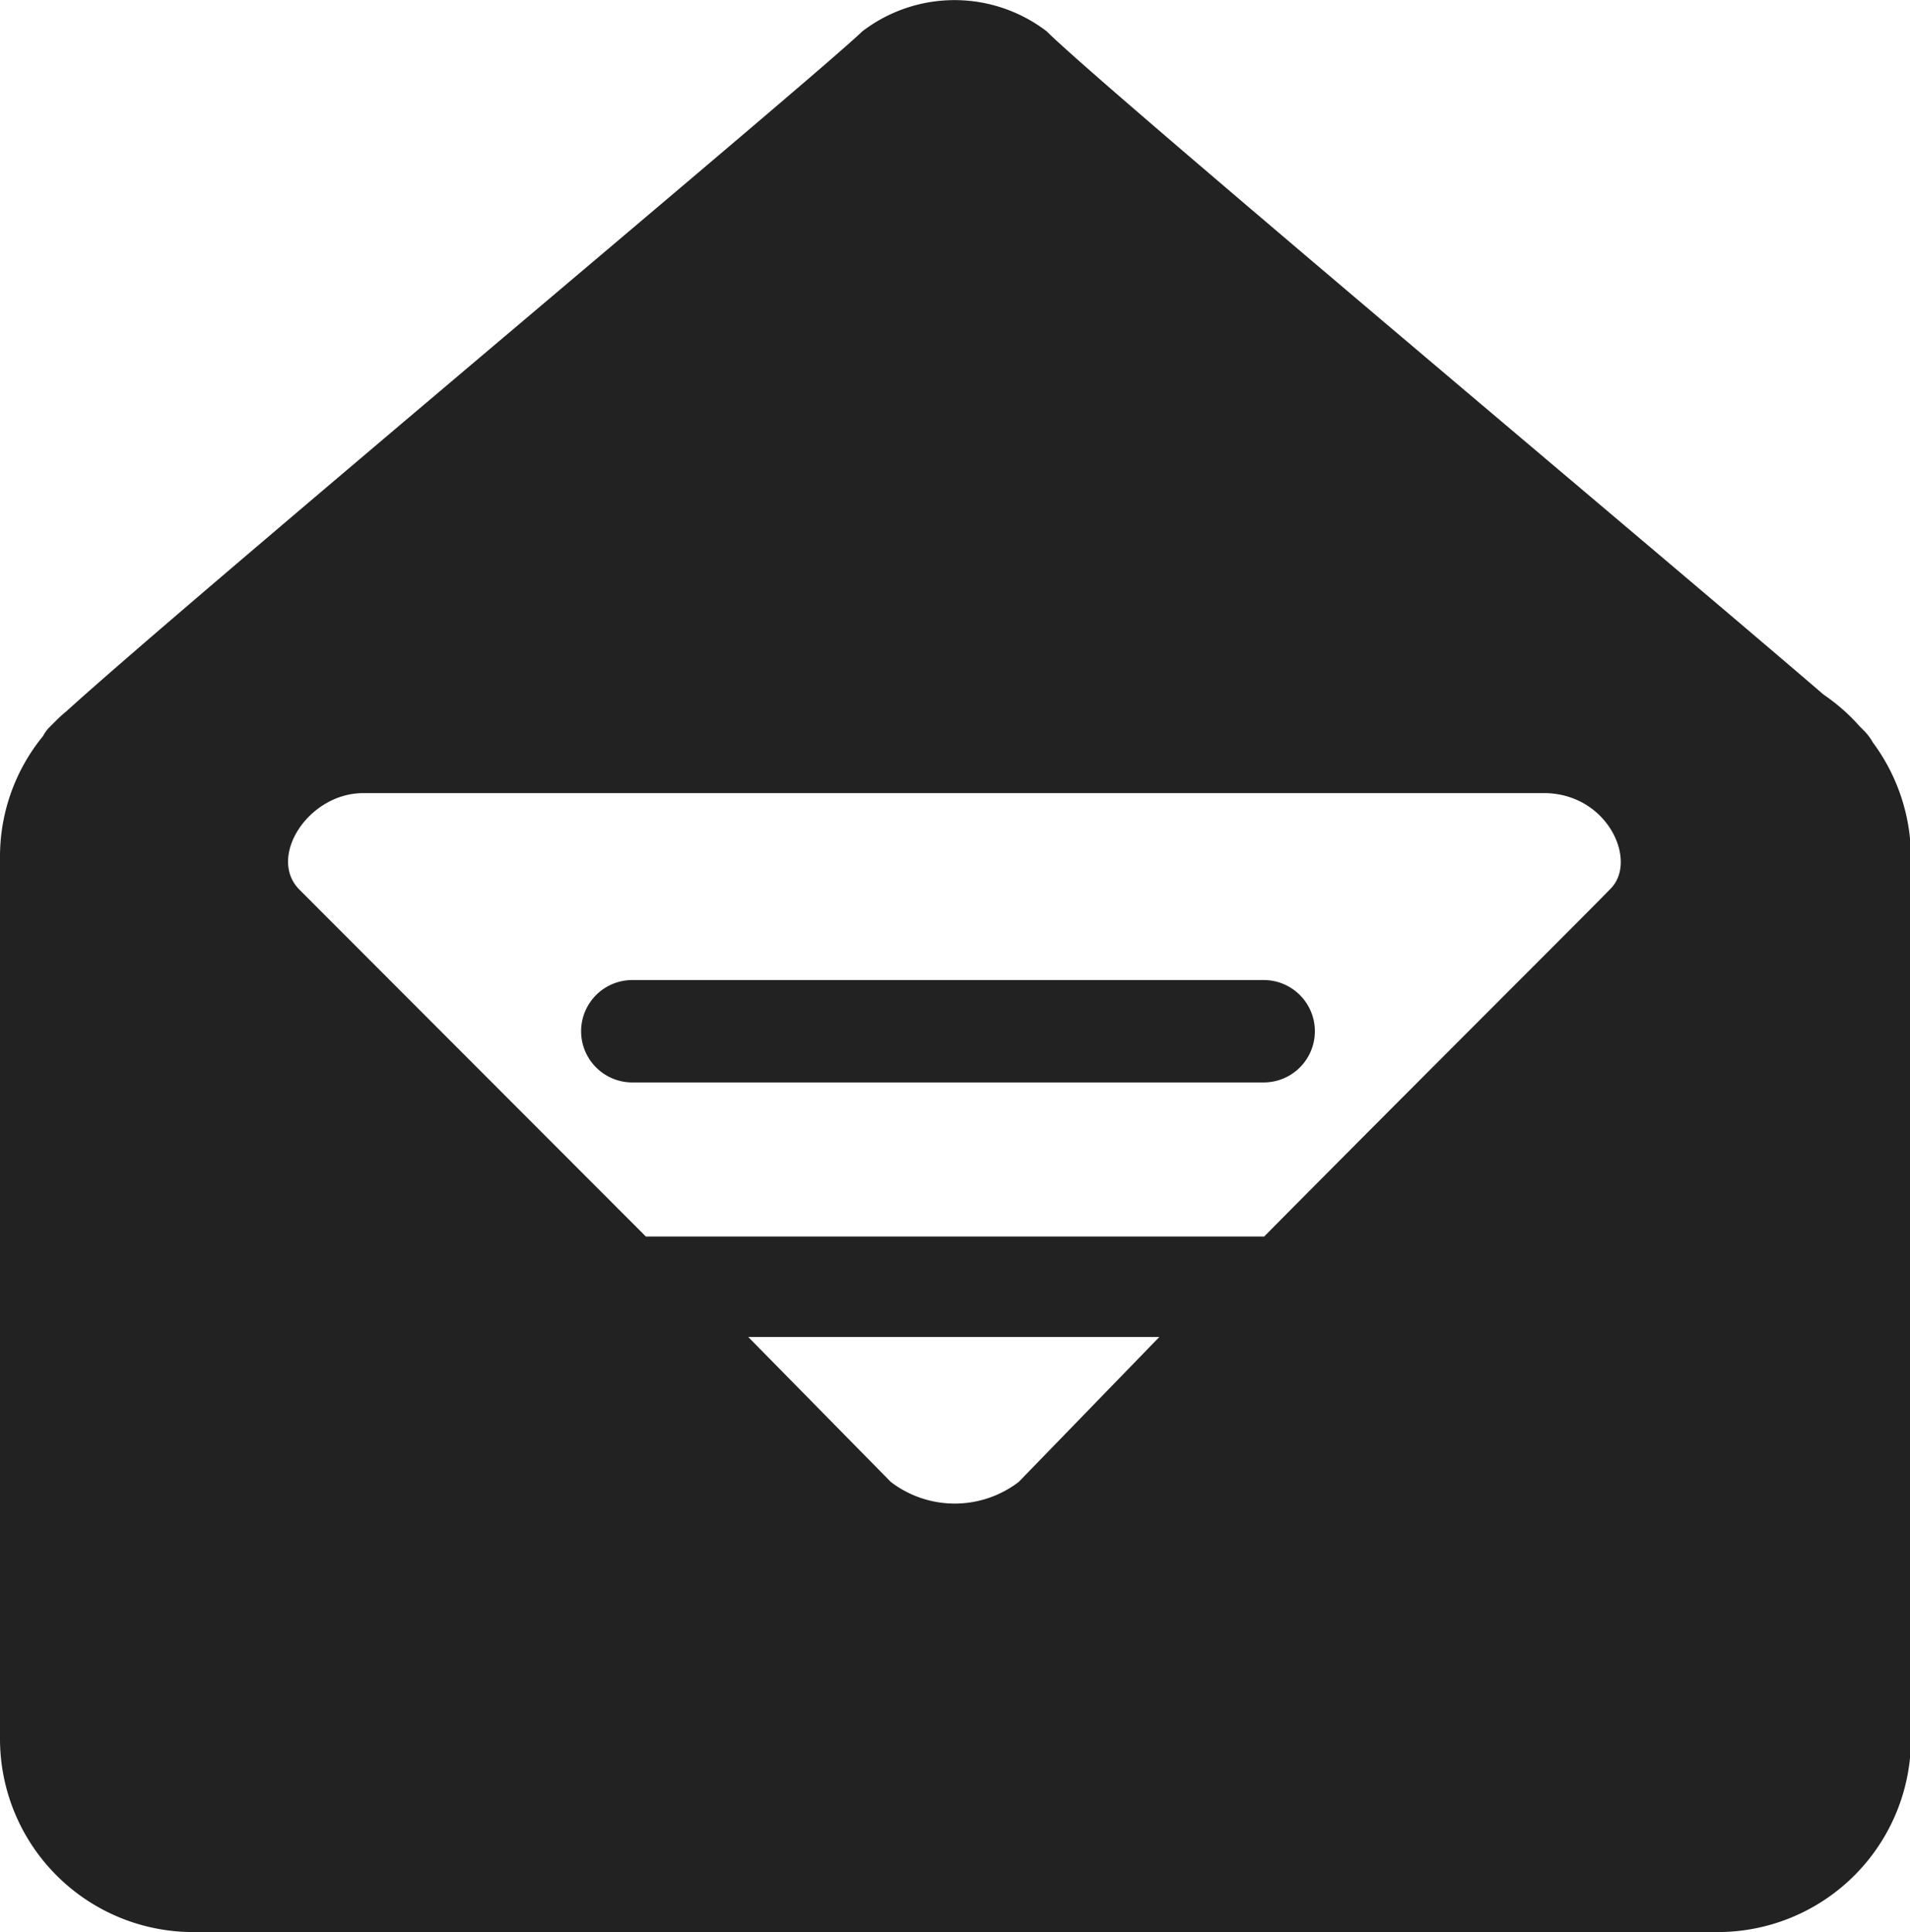
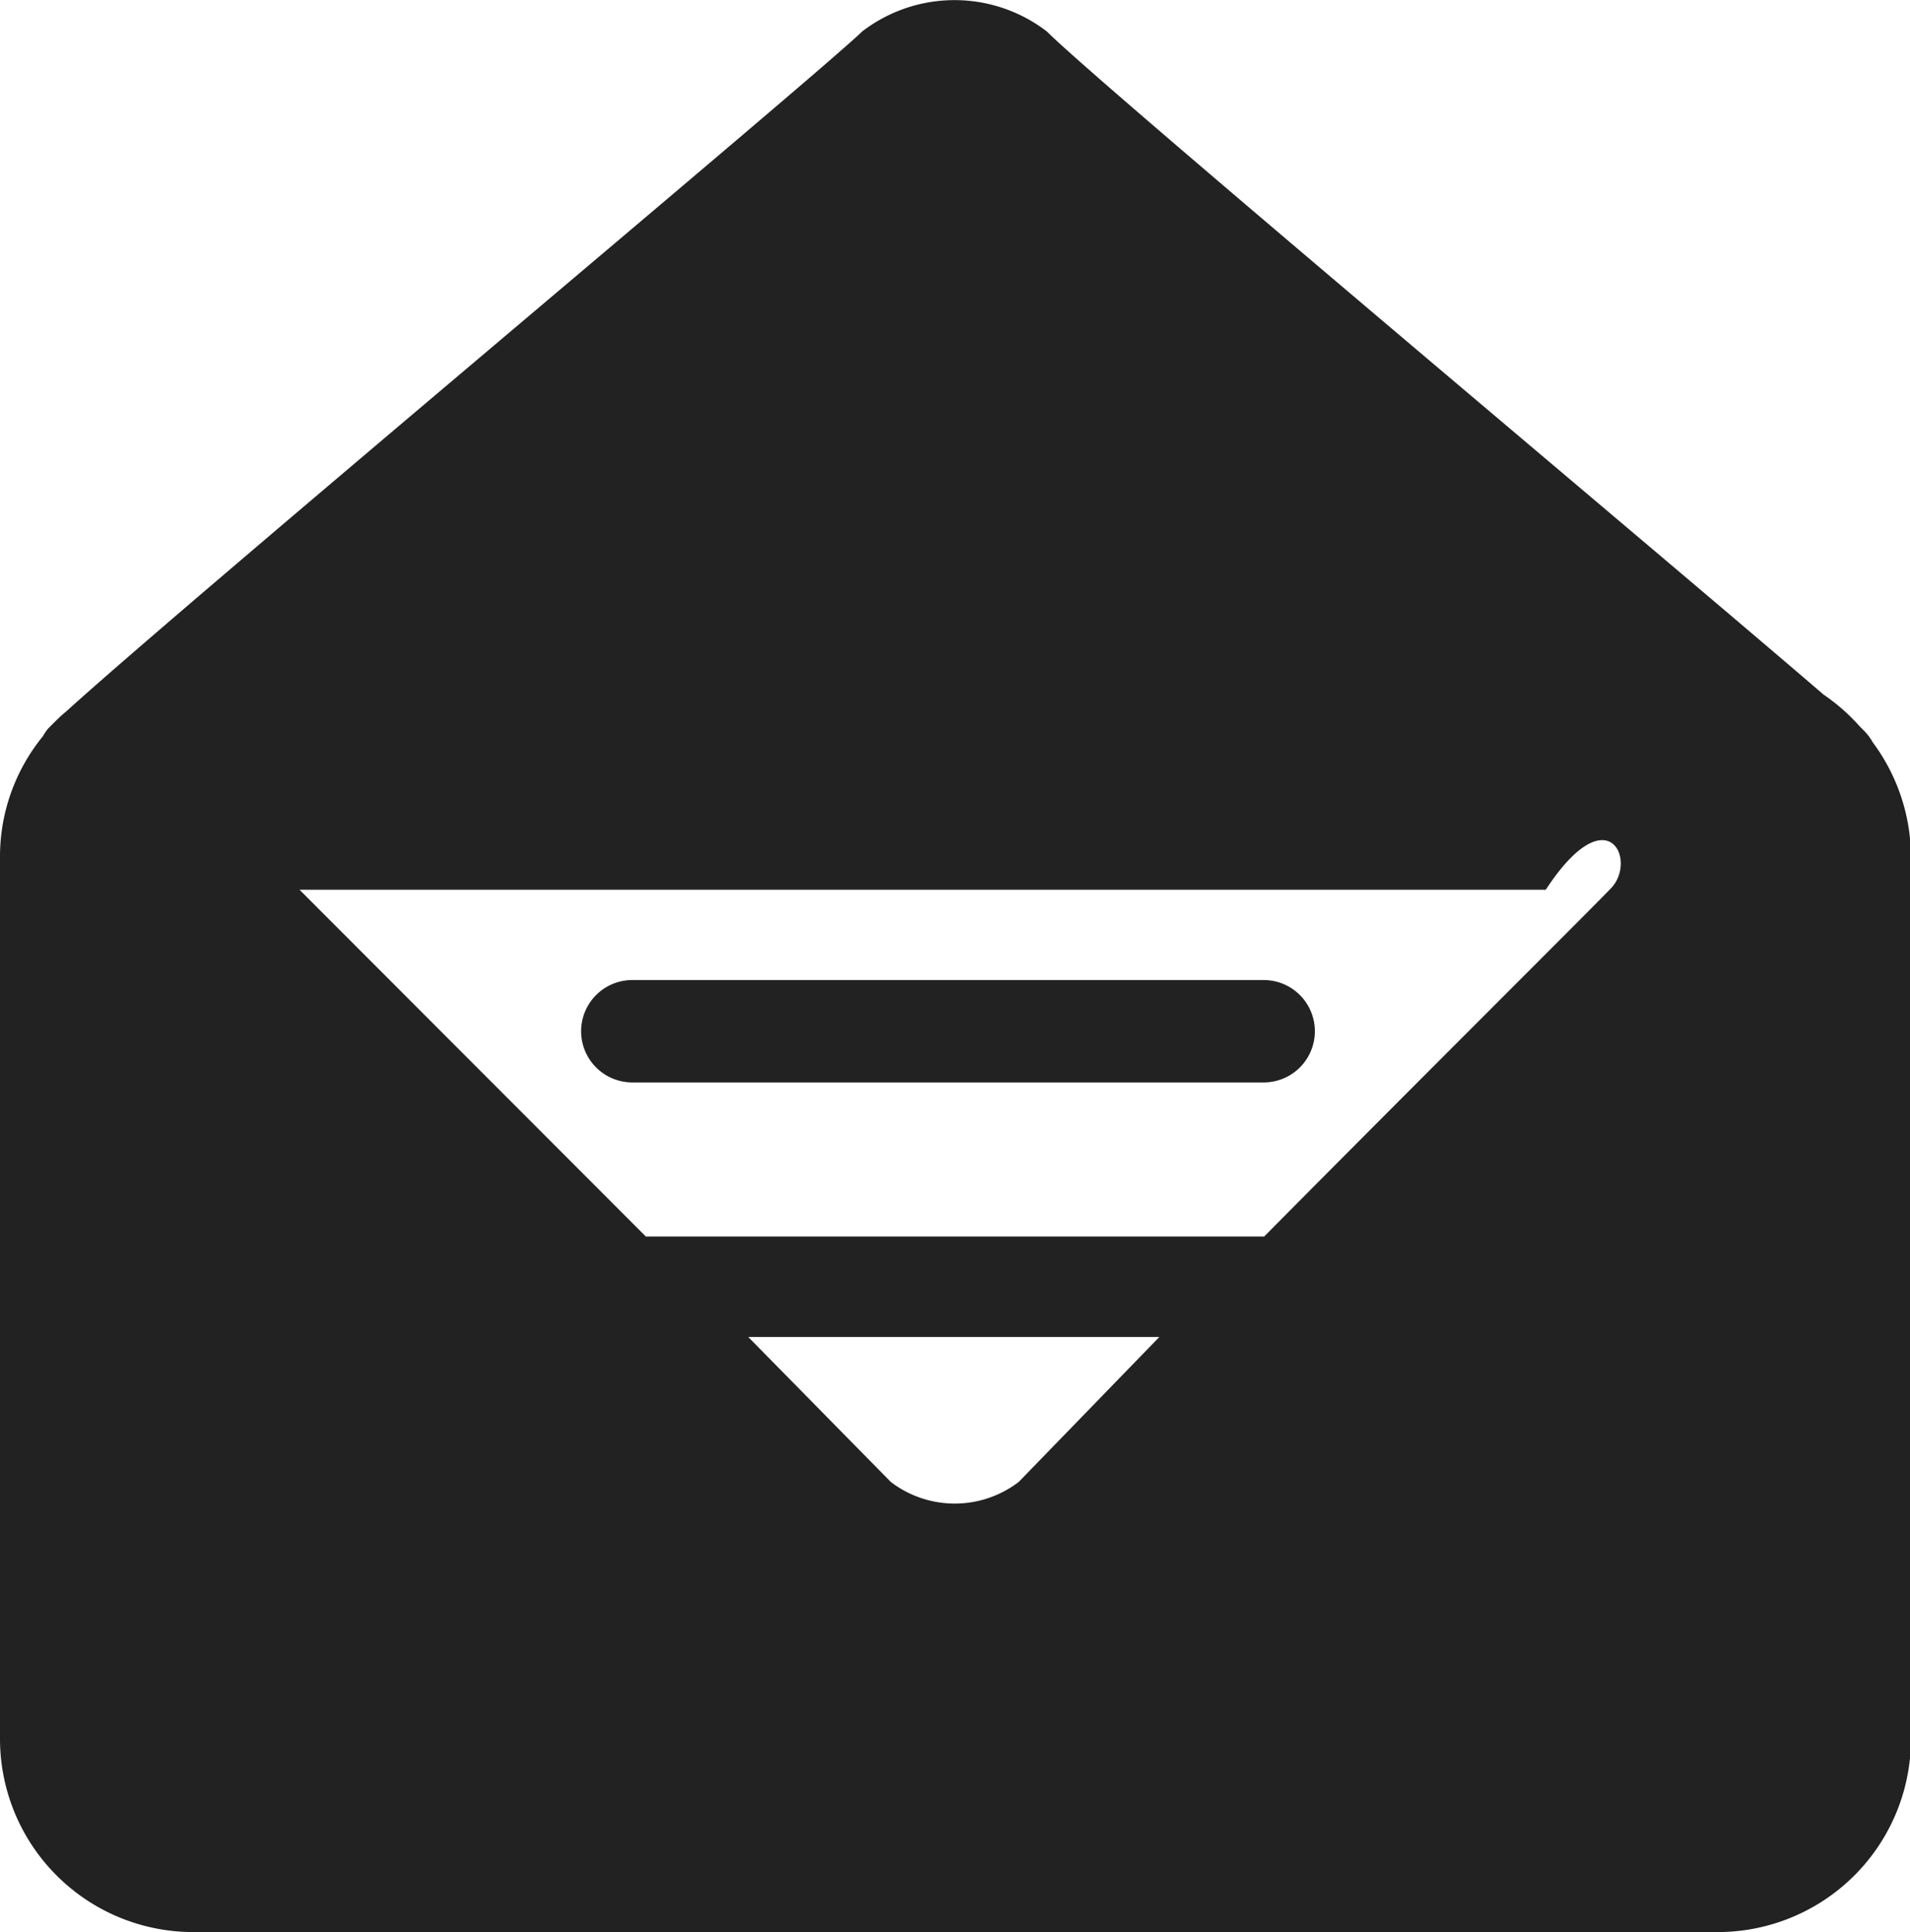
<svg xmlns="http://www.w3.org/2000/svg" viewBox="0 0 39.54 40">
  <defs>
    <style>.cls-1{fill:#222;}</style>
  </defs>
  <title>productIcon4</title>
  <g id="Layer_2" data-name="Layer 2">
    <g id="Layer_1-2" data-name="Layer 1">
-       <path class="cls-1" d="M38.77,15.37a1.1,1.1,0,0,0-.17-.23l-.1-.1a4,4,0,0,0-.75-.66C34.44,11.53,22.83,1.81,21.67.65a3.14,3.14,0,0,0-3.82,0c-.91.89-13.93,11.76-16.48,14.08-.1.08-.19.17-.28.26L1,15.08a.88.88,0,0,0-.11.16A3.94,3.94,0,0,0,0,17.71V36a4,4,0,0,0,4,4H35.56a4,4,0,0,0,4-4V17.71A4,4,0,0,0,38.77,15.37ZM21.09,30.68a2.18,2.18,0,0,1-2.65,0l-2.95-3H24ZM33.35,18.39c-.42.44-4,4-7.18,7.21H13.37L6.2,18.42c-.67-.67.18-2,1.32-2H32C33.29,16.45,33.9,17.82,33.35,18.39Zm-7.19,1.9H13.09a1.06,1.06,0,1,0,0,2.12H26.16a1.06,1.06,0,1,0,0-2.12Z" />
+       <path class="cls-1" d="M38.77,15.37a1.1,1.1,0,0,0-.17-.23l-.1-.1a4,4,0,0,0-.75-.66C34.44,11.53,22.83,1.81,21.67.65a3.14,3.14,0,0,0-3.82,0c-.91.89-13.93,11.76-16.48,14.08-.1.08-.19.17-.28.26L1,15.08a.88.88,0,0,0-.11.16A3.94,3.94,0,0,0,0,17.71V36a4,4,0,0,0,4,4H35.56a4,4,0,0,0,4-4V17.71A4,4,0,0,0,38.77,15.37ZM21.09,30.68a2.18,2.18,0,0,1-2.65,0l-2.95-3H24ZM33.35,18.39c-.42.44-4,4-7.18,7.21H13.37L6.2,18.42H32C33.29,16.45,33.9,17.82,33.35,18.39Zm-7.19,1.9H13.09a1.06,1.06,0,1,0,0,2.12H26.16a1.06,1.06,0,1,0,0-2.12Z" />
    </g>
  </g>
</svg>